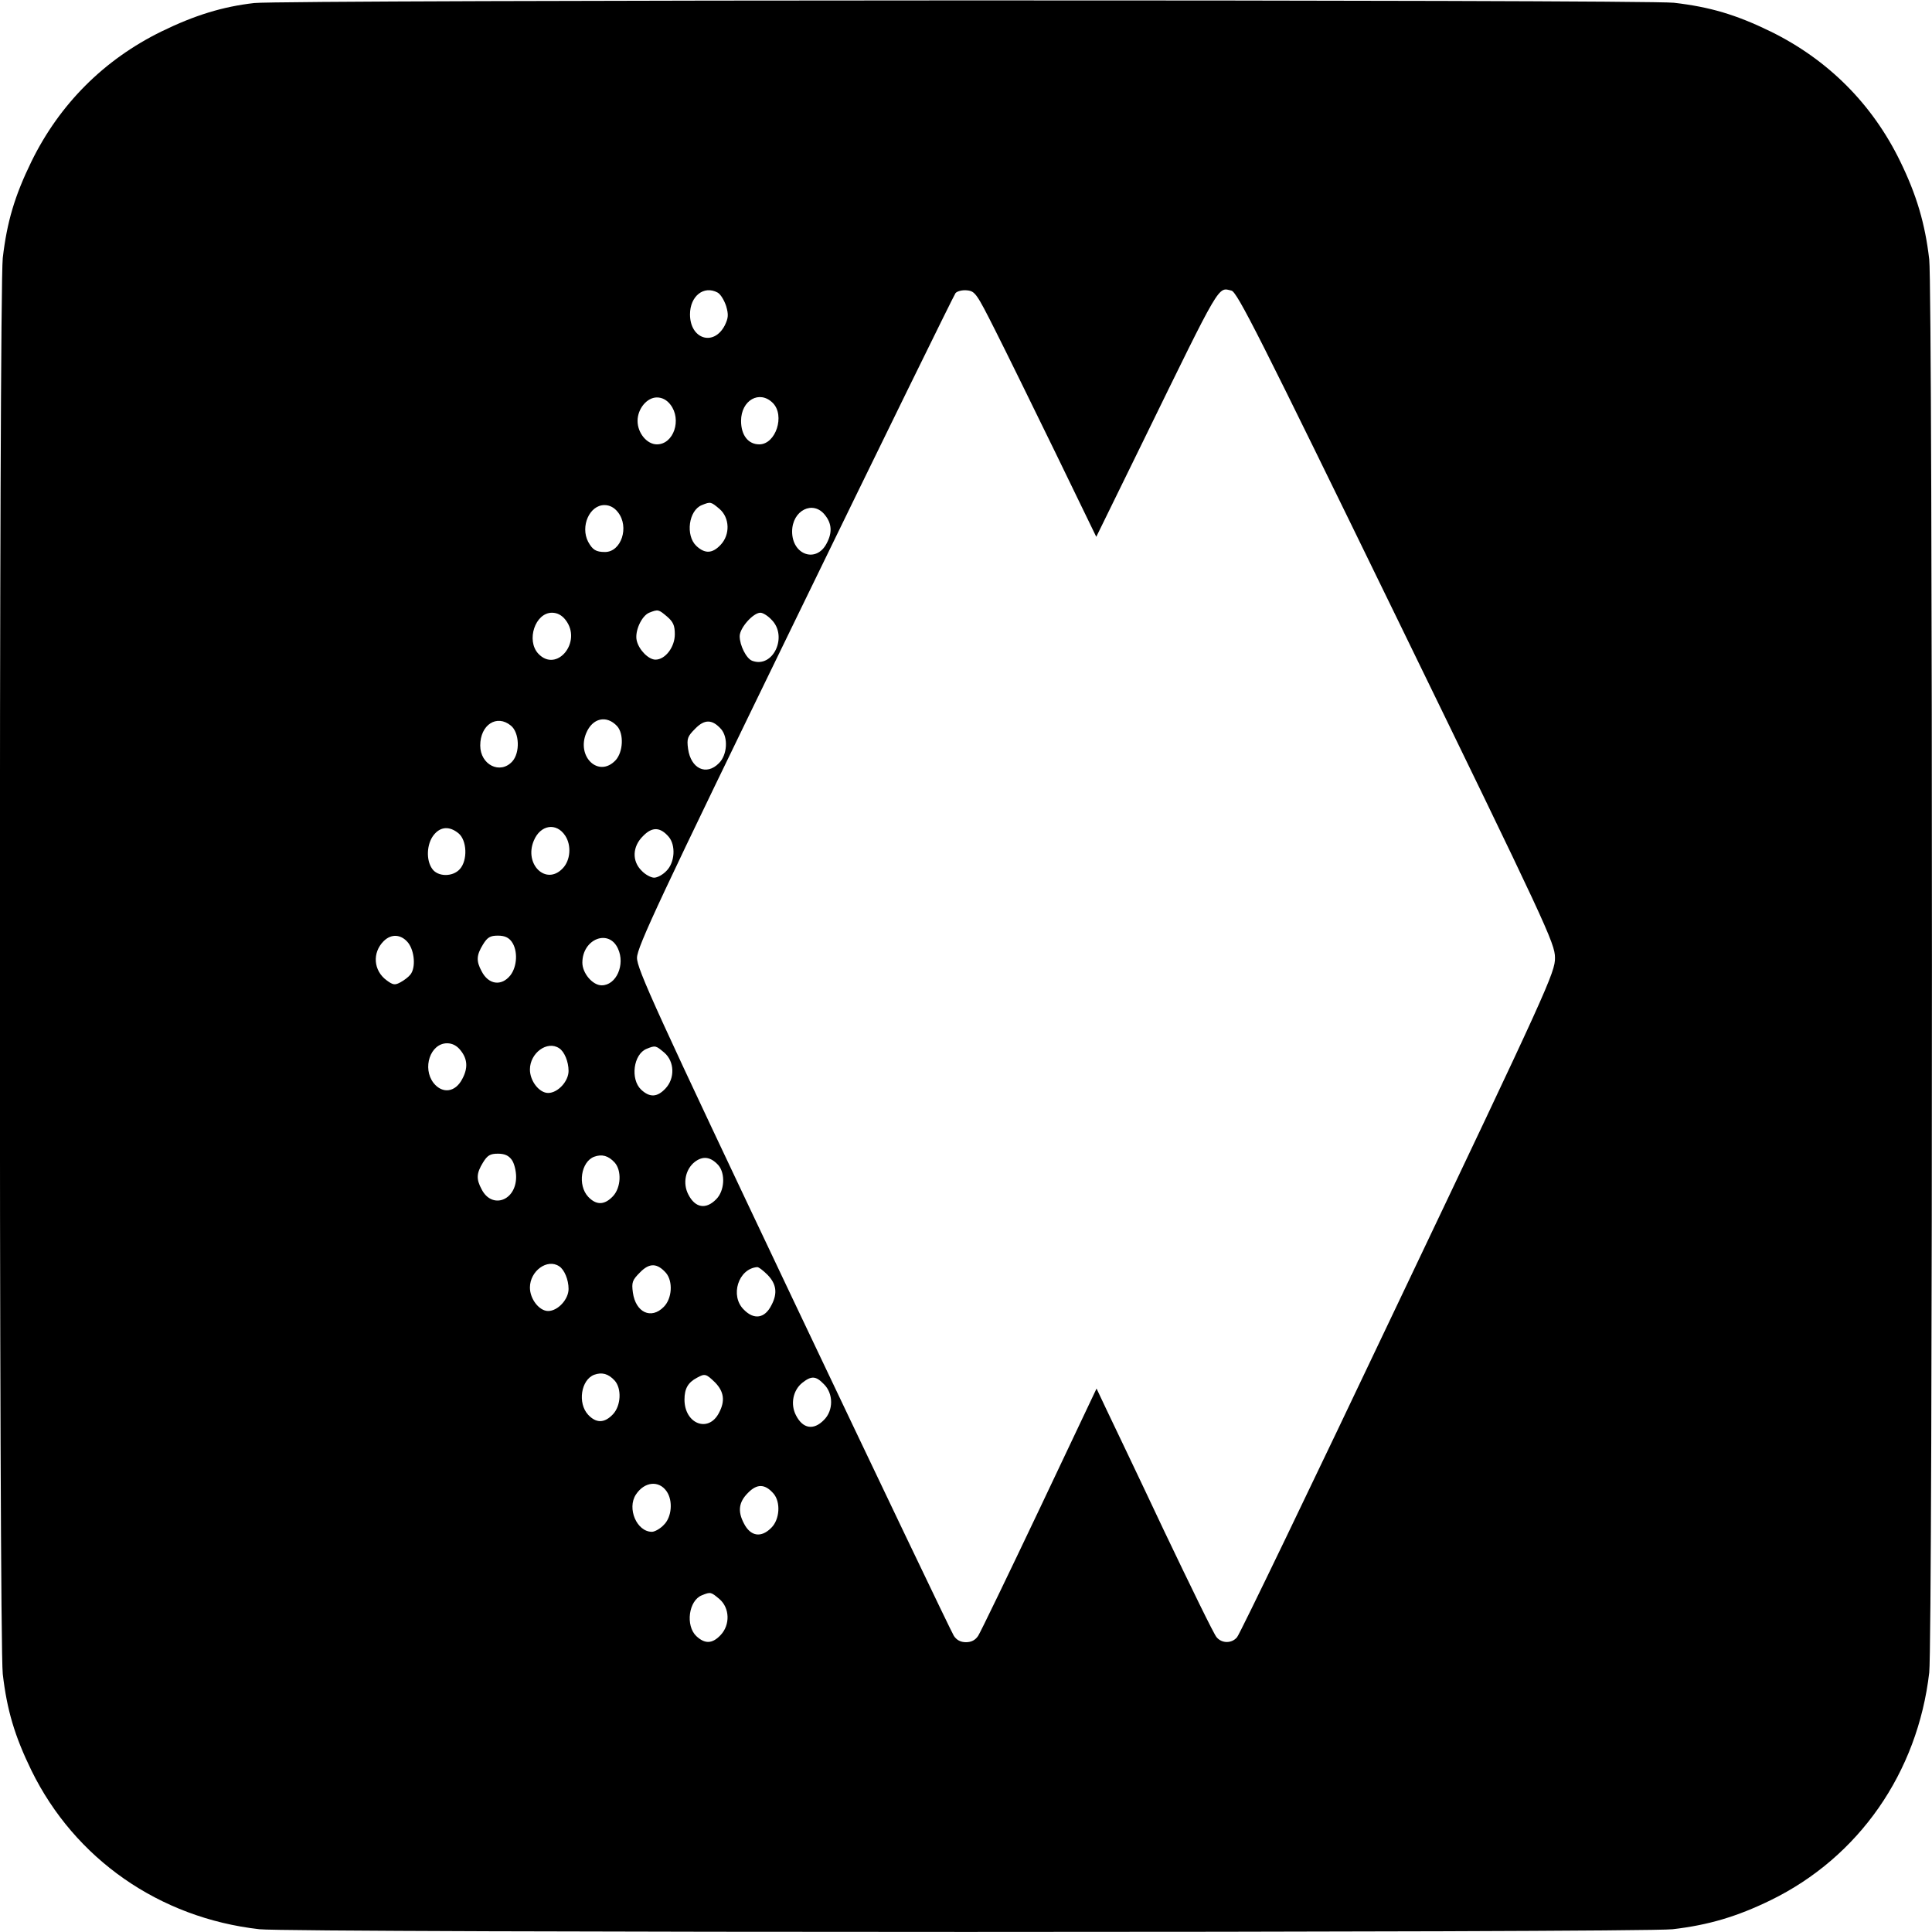
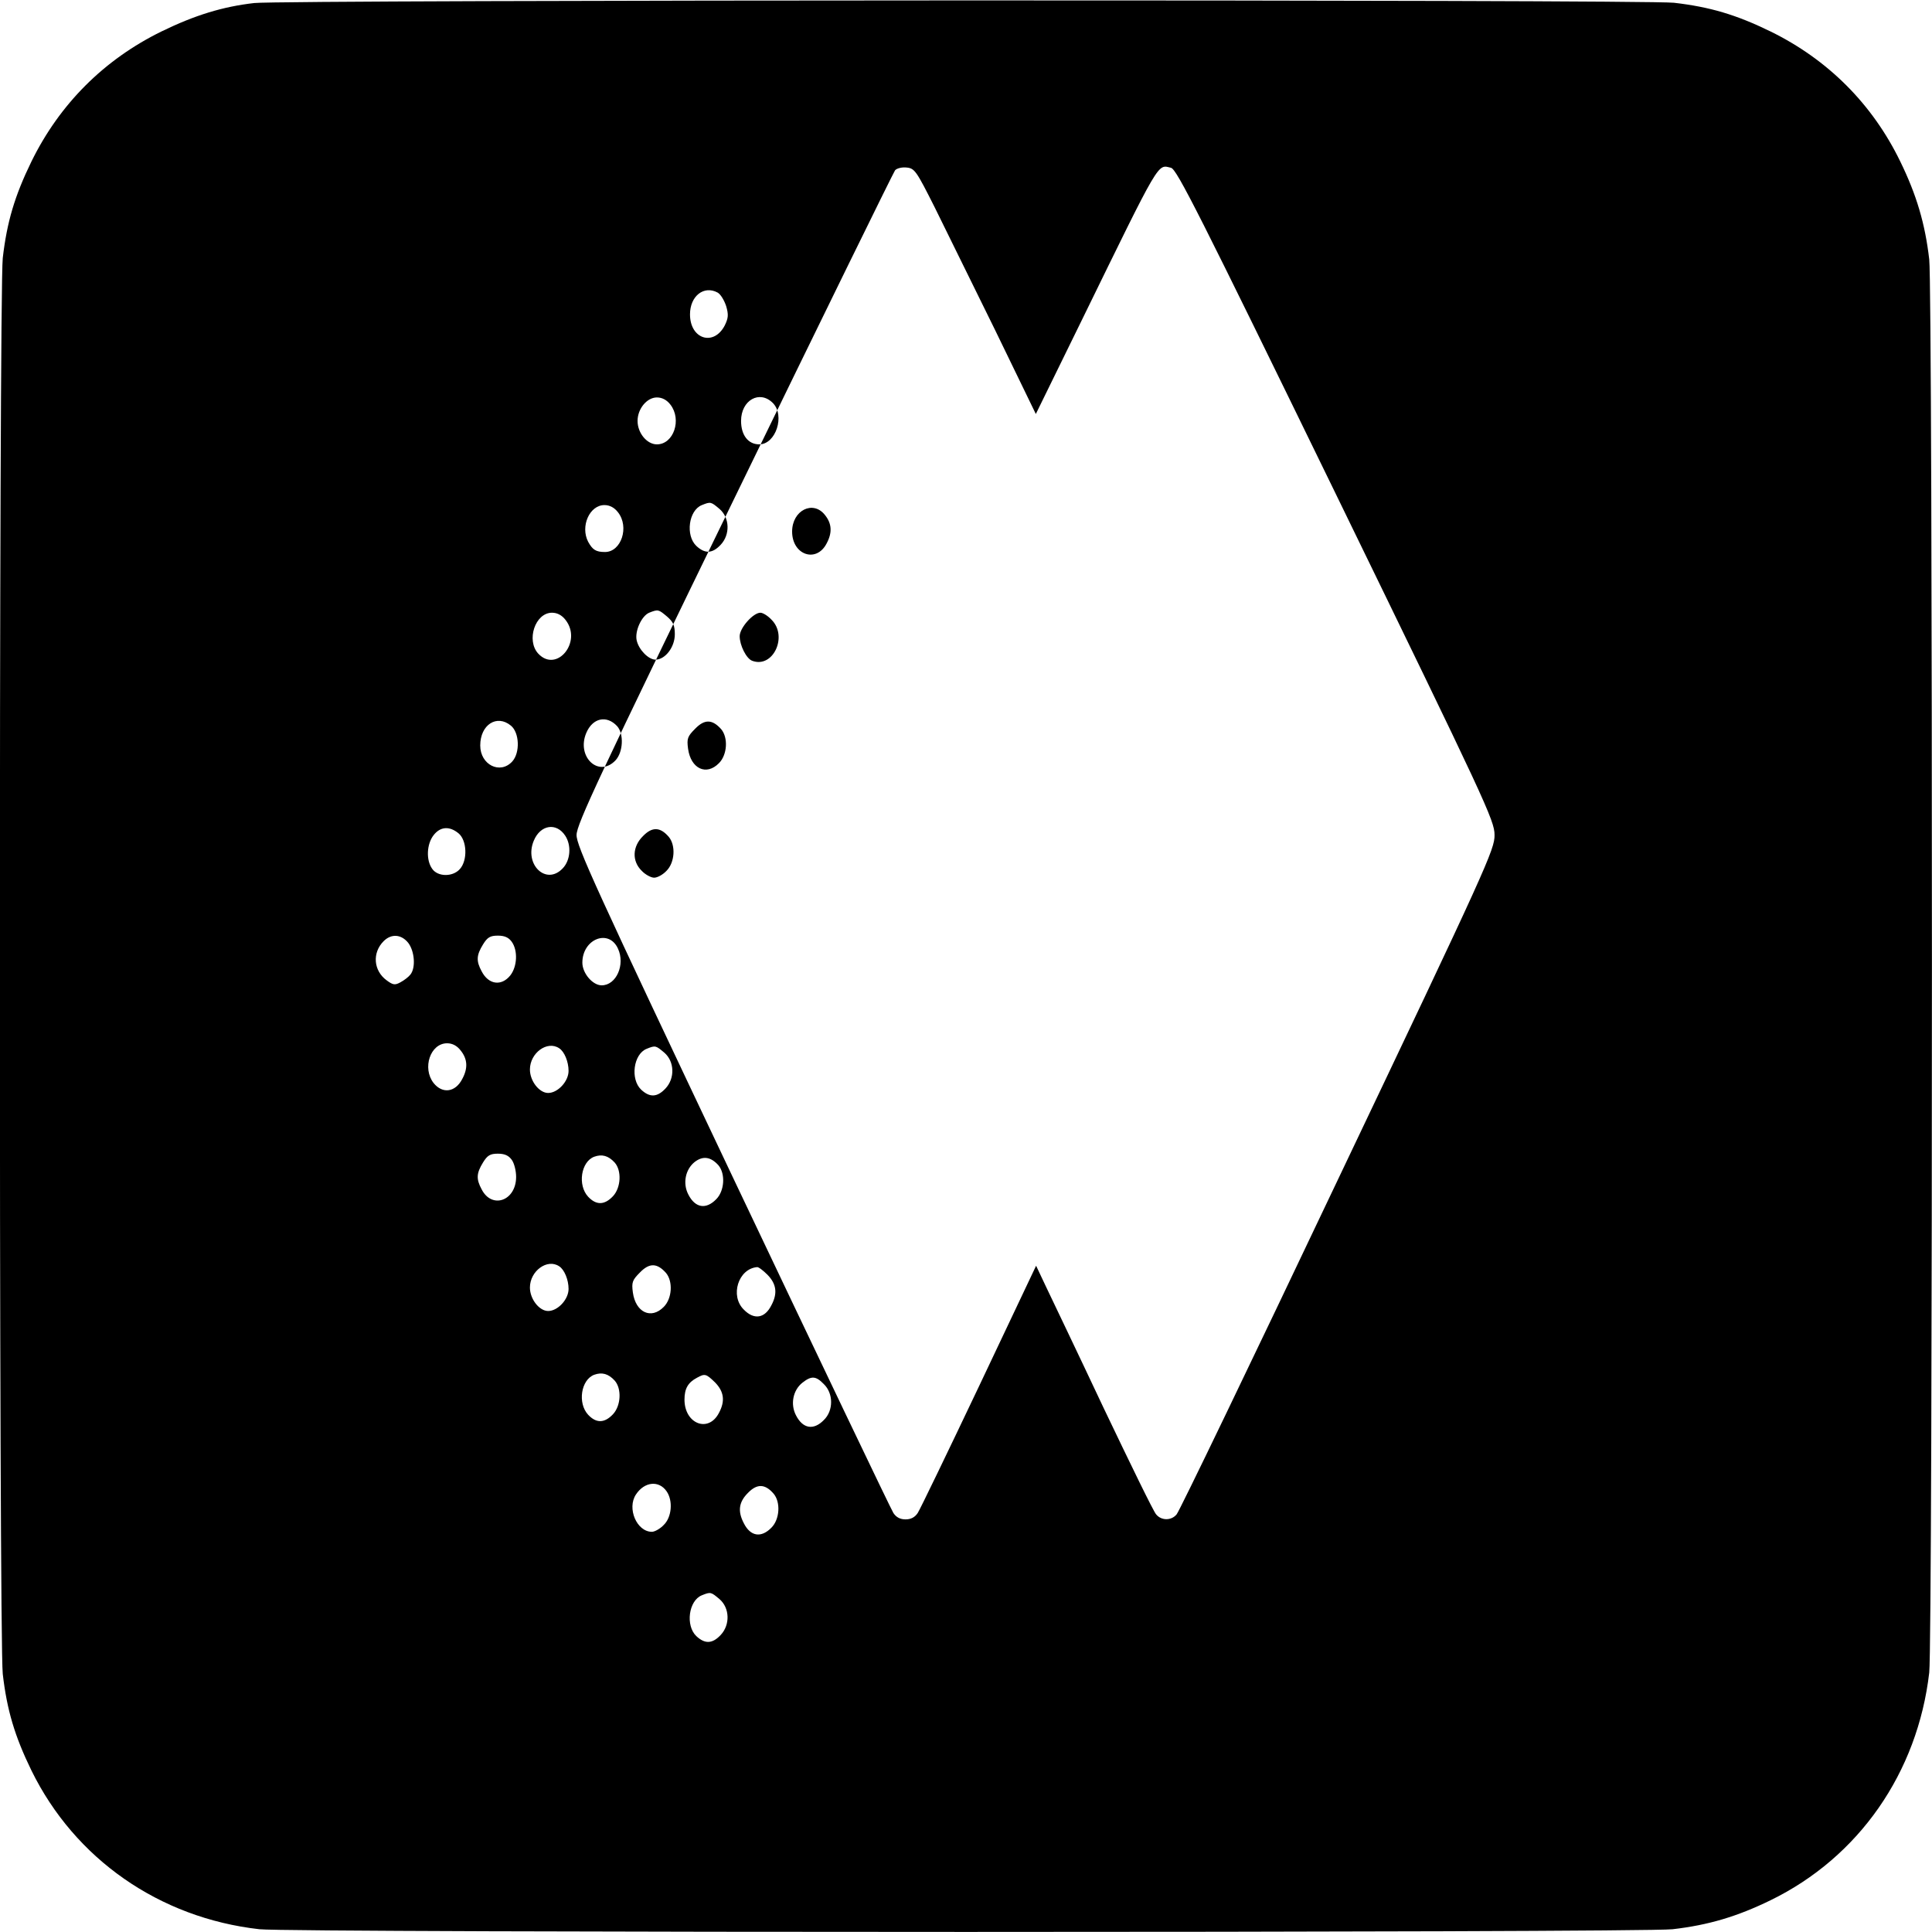
<svg xmlns="http://www.w3.org/2000/svg" version="1.0" width="700pt" height="700pt" viewBox="0 0 700 700" preserveAspectRatio="xMidYMid meet">
  <g transform="translate(0,700) scale(0.1,-0.1)" fill="#000000" stroke="none">
-     <path d="M921 6989 c-114 -13 -215 -44 -336 -103 -208 -102 -369 -263 -471 -471 -61 -125 -89 -220 -104 -350 -14 -124 -14 -5006 0 -5130 15 -130 43 -225 104 -350 157 -320 463 -534 826 -575 115 -13 5005 -13 5120 0 130 15 234 46 355 105 320 156 533 462 575 825 13 115 13 5005 0 5120 -15 130 -46 234 -105 355 -101 208 -262 369 -470 471 -125 61 -220 89 -350 104 -112 12 -5035 11 -5144 -1z m1679 -1049 c11 -6 24 -28 31 -49 9 -31 8 -43 -5 -70 -40 -77 -126 -50 -126 40 0 66 50 106 100 79z m1005 -135 c39 -77 137 -277 219 -445 l148 -305 169 345 c285 583 271 559 321 547 21 -6 100 -162 598 -1184 543 -1115 574 -1181 574 -1233 1 -52 -27 -114 -568 -1250 -312 -657 -575 -1203 -584 -1212 -19 -23 -55 -23 -74 0 -9 9 -94 184 -191 387 -96 204 -191 402 -210 442 l-34 72 -207 -437 c-114 -240 -214 -447 -222 -459 -10 -15 -24 -23 -44 -23 -20 0 -34 8 -44 23 -8 12 -270 560 -582 1217 -497 1048 -567 1201 -566 1240 0 38 84 217 572 1220 314 646 576 1180 582 1188 6 7 25 12 42 10 29 -3 35 -12 101 -143z m-1176 -271 c42 -54 12 -144 -49 -144 -36 0 -70 41 -70 85 0 44 34 85 70 85 19 0 36 -9 49 -26z m371 6 c45 -45 11 -150 -49 -150 -40 0 -66 33 -66 85 0 75 67 113 115 65z m-193 -384 c37 -32 39 -93 4 -130 -30 -32 -57 -33 -88 -4 -40 38 -28 129 20 148 32 13 33 12 64 -14z m-368 -12 c42 -53 12 -144 -47 -144 -33 0 -45 8 -61 37 -29 56 5 133 59 133 19 0 36 -9 49 -26z m750 -10 c25 -31 27 -64 6 -103 -37 -72 -125 -42 -125 43 0 77 76 115 119 60z m-572 -368 c22 -19 28 -32 28 -64 0 -47 -35 -92 -70 -92 -25 0 -60 35 -68 69 -8 33 17 89 45 101 33 13 34 12 65 -14z m-368 -12 c62 -79 -32 -194 -99 -122 -44 48 -11 148 50 148 19 0 36 -9 49 -26z m746 1 c61 -60 6 -178 -70 -149 -21 8 -45 56 -45 89 0 30 49 85 75 85 9 0 27 -11 40 -25z m-559 -386 c25 -28 22 -94 -6 -124 -61 -64 -142 13 -106 99 23 55 74 66 112 25z m-385 2 c31 -25 34 -98 5 -130 -44 -48 -116 -12 -116 58 0 75 60 114 111 72z m762 -13 c26 -31 22 -93 -8 -123 -46 -47 -102 -20 -112 52 -5 37 -2 45 26 73 34 35 62 34 94 -2z m-565 -386 c23 -35 19 -89 -9 -118 -60 -64 -141 14 -105 100 24 58 82 67 114 18z m-387 9 c31 -25 34 -98 5 -130 -26 -29 -80 -28 -100 1 -23 32 -20 90 5 122 24 31 57 34 90 7z m762 -13 c26 -31 22 -93 -8 -123 -13 -14 -33 -25 -45 -25 -11 0 -32 11 -45 25 -36 35 -34 88 5 126 33 34 62 33 93 -3z m-944 -384 c23 -30 28 -90 8 -115 -7 -9 -23 -21 -36 -28 -20 -11 -27 -10 -50 7 -48 35 -53 100 -11 142 28 28 64 25 89 -6z m375 4 c23 -32 20 -90 -5 -122 -32 -40 -79 -34 -104 15 -20 37 -19 58 5 97 16 26 26 32 54 32 25 0 39 -7 50 -22z m385 -25 c27 -58 -6 -133 -59 -133 -33 0 -70 44 -70 82 0 86 96 124 129 51z m-570 -369 c25 -31 27 -64 6 -103 -25 -49 -72 -55 -104 -15 -42 54 -12 144 49 144 19 0 36 -9 49 -26z m357 8 c19 -12 34 -49 34 -82 0 -38 -39 -80 -74 -80 -32 0 -66 43 -66 85 0 60 63 106 106 77z m381 -16 c37 -32 39 -93 4 -130 -30 -32 -57 -33 -88 -4 -40 38 -28 129 20 148 32 13 33 12 64 -14z m-553 -388 c9 -12 16 -40 16 -62 0 -87 -88 -118 -125 -45 -20 37 -19 58 5 97 16 26 26 32 54 32 25 0 39 -7 50 -22z m373 -10 c26 -29 23 -91 -6 -122 -31 -33 -61 -33 -90 -2 -39 42 -26 127 22 145 28 10 51 4 74 -21z m376 -10 c26 -31 22 -93 -8 -123 -37 -38 -76 -32 -101 17 -21 40 -11 91 23 118 30 23 58 19 86 -12z m-577 -366 c19 -12 34 -49 34 -82 0 -38 -39 -80 -74 -80 -32 0 -66 43 -66 85 0 60 63 106 106 77z m387 -24 c26 -31 22 -93 -8 -123 -46 -47 -102 -20 -112 52 -5 37 -2 45 26 73 34 35 62 34 94 -2z m368 -7 c32 -33 37 -67 14 -110 -24 -48 -63 -54 -100 -16 -51 50 -20 148 48 154 5 1 22 -12 38 -28z m-554 -383 c26 -29 23 -91 -6 -122 -31 -33 -61 -33 -90 -2 -39 42 -26 127 22 145 28 10 51 4 74 -21z m364 -7 c32 -33 37 -67 14 -110 -38 -74 -125 -40 -125 48 0 40 13 62 45 79 29 16 33 15 66 -17z m394 -6 c35 -34 35 -96 0 -130 -37 -38 -76 -32 -101 17 -21 40 -11 91 23 118 33 26 49 25 78 -5z m-570 -388 c24 -34 19 -94 -10 -122 -13 -14 -33 -25 -43 -25 -55 0 -91 85 -58 135 31 47 83 52 111 12z m388 -9 c26 -31 22 -93 -8 -123 -37 -38 -76 -32 -100 16 -23 44 -18 77 15 110 33 34 62 33 93 -3z m-196 -382 c37 -32 39 -93 4 -130 -30 -32 -57 -33 -88 -4 -40 38 -28 129 20 148 32 13 33 12 64 -14z" />
+     <path d="M921 6989 c-114 -13 -215 -44 -336 -103 -208 -102 -369 -263 -471 -471 -61 -125 -89 -220 -104 -350 -14 -124 -14 -5006 0 -5130 15 -130 43 -225 104 -350 157 -320 463 -534 826 -575 115 -13 5005 -13 5120 0 130 15 234 46 355 105 320 156 533 462 575 825 13 115 13 5005 0 5120 -15 130 -46 234 -105 355 -101 208 -262 369 -470 471 -125 61 -220 89 -350 104 -112 12 -5035 11 -5144 -1z m1679 -1049 c11 -6 24 -28 31 -49 9 -31 8 -43 -5 -70 -40 -77 -126 -50 -126 40 0 66 50 106 100 79z m1005 -135 l148 -305 169 345 c285 583 271 559 321 547 21 -6 100 -162 598 -1184 543 -1115 574 -1181 574 -1233 1 -52 -27 -114 -568 -1250 -312 -657 -575 -1203 -584 -1212 -19 -23 -55 -23 -74 0 -9 9 -94 184 -191 387 -96 204 -191 402 -210 442 l-34 72 -207 -437 c-114 -240 -214 -447 -222 -459 -10 -15 -24 -23 -44 -23 -20 0 -34 8 -44 23 -8 12 -270 560 -582 1217 -497 1048 -567 1201 -566 1240 0 38 84 217 572 1220 314 646 576 1180 582 1188 6 7 25 12 42 10 29 -3 35 -12 101 -143z m-1176 -271 c42 -54 12 -144 -49 -144 -36 0 -70 41 -70 85 0 44 34 85 70 85 19 0 36 -9 49 -26z m371 6 c45 -45 11 -150 -49 -150 -40 0 -66 33 -66 85 0 75 67 113 115 65z m-193 -384 c37 -32 39 -93 4 -130 -30 -32 -57 -33 -88 -4 -40 38 -28 129 20 148 32 13 33 12 64 -14z m-368 -12 c42 -53 12 -144 -47 -144 -33 0 -45 8 -61 37 -29 56 5 133 59 133 19 0 36 -9 49 -26z m750 -10 c25 -31 27 -64 6 -103 -37 -72 -125 -42 -125 43 0 77 76 115 119 60z m-572 -368 c22 -19 28 -32 28 -64 0 -47 -35 -92 -70 -92 -25 0 -60 35 -68 69 -8 33 17 89 45 101 33 13 34 12 65 -14z m-368 -12 c62 -79 -32 -194 -99 -122 -44 48 -11 148 50 148 19 0 36 -9 49 -26z m746 1 c61 -60 6 -178 -70 -149 -21 8 -45 56 -45 89 0 30 49 85 75 85 9 0 27 -11 40 -25z m-559 -386 c25 -28 22 -94 -6 -124 -61 -64 -142 13 -106 99 23 55 74 66 112 25z m-385 2 c31 -25 34 -98 5 -130 -44 -48 -116 -12 -116 58 0 75 60 114 111 72z m762 -13 c26 -31 22 -93 -8 -123 -46 -47 -102 -20 -112 52 -5 37 -2 45 26 73 34 35 62 34 94 -2z m-565 -386 c23 -35 19 -89 -9 -118 -60 -64 -141 14 -105 100 24 58 82 67 114 18z m-387 9 c31 -25 34 -98 5 -130 -26 -29 -80 -28 -100 1 -23 32 -20 90 5 122 24 31 57 34 90 7z m762 -13 c26 -31 22 -93 -8 -123 -13 -14 -33 -25 -45 -25 -11 0 -32 11 -45 25 -36 35 -34 88 5 126 33 34 62 33 93 -3z m-944 -384 c23 -30 28 -90 8 -115 -7 -9 -23 -21 -36 -28 -20 -11 -27 -10 -50 7 -48 35 -53 100 -11 142 28 28 64 25 89 -6z m375 4 c23 -32 20 -90 -5 -122 -32 -40 -79 -34 -104 15 -20 37 -19 58 5 97 16 26 26 32 54 32 25 0 39 -7 50 -22z m385 -25 c27 -58 -6 -133 -59 -133 -33 0 -70 44 -70 82 0 86 96 124 129 51z m-570 -369 c25 -31 27 -64 6 -103 -25 -49 -72 -55 -104 -15 -42 54 -12 144 49 144 19 0 36 -9 49 -26z m357 8 c19 -12 34 -49 34 -82 0 -38 -39 -80 -74 -80 -32 0 -66 43 -66 85 0 60 63 106 106 77z m381 -16 c37 -32 39 -93 4 -130 -30 -32 -57 -33 -88 -4 -40 38 -28 129 20 148 32 13 33 12 64 -14z m-553 -388 c9 -12 16 -40 16 -62 0 -87 -88 -118 -125 -45 -20 37 -19 58 5 97 16 26 26 32 54 32 25 0 39 -7 50 -22z m373 -10 c26 -29 23 -91 -6 -122 -31 -33 -61 -33 -90 -2 -39 42 -26 127 22 145 28 10 51 4 74 -21z m376 -10 c26 -31 22 -93 -8 -123 -37 -38 -76 -32 -101 17 -21 40 -11 91 23 118 30 23 58 19 86 -12z m-577 -366 c19 -12 34 -49 34 -82 0 -38 -39 -80 -74 -80 -32 0 -66 43 -66 85 0 60 63 106 106 77z m387 -24 c26 -31 22 -93 -8 -123 -46 -47 -102 -20 -112 52 -5 37 -2 45 26 73 34 35 62 34 94 -2z m368 -7 c32 -33 37 -67 14 -110 -24 -48 -63 -54 -100 -16 -51 50 -20 148 48 154 5 1 22 -12 38 -28z m-554 -383 c26 -29 23 -91 -6 -122 -31 -33 -61 -33 -90 -2 -39 42 -26 127 22 145 28 10 51 4 74 -21z m364 -7 c32 -33 37 -67 14 -110 -38 -74 -125 -40 -125 48 0 40 13 62 45 79 29 16 33 15 66 -17z m394 -6 c35 -34 35 -96 0 -130 -37 -38 -76 -32 -101 17 -21 40 -11 91 23 118 33 26 49 25 78 -5z m-570 -388 c24 -34 19 -94 -10 -122 -13 -14 -33 -25 -43 -25 -55 0 -91 85 -58 135 31 47 83 52 111 12z m388 -9 c26 -31 22 -93 -8 -123 -37 -38 -76 -32 -100 16 -23 44 -18 77 15 110 33 34 62 33 93 -3z m-196 -382 c37 -32 39 -93 4 -130 -30 -32 -57 -33 -88 -4 -40 38 -28 129 20 148 32 13 33 12 64 -14z" />
  </g>
</svg>